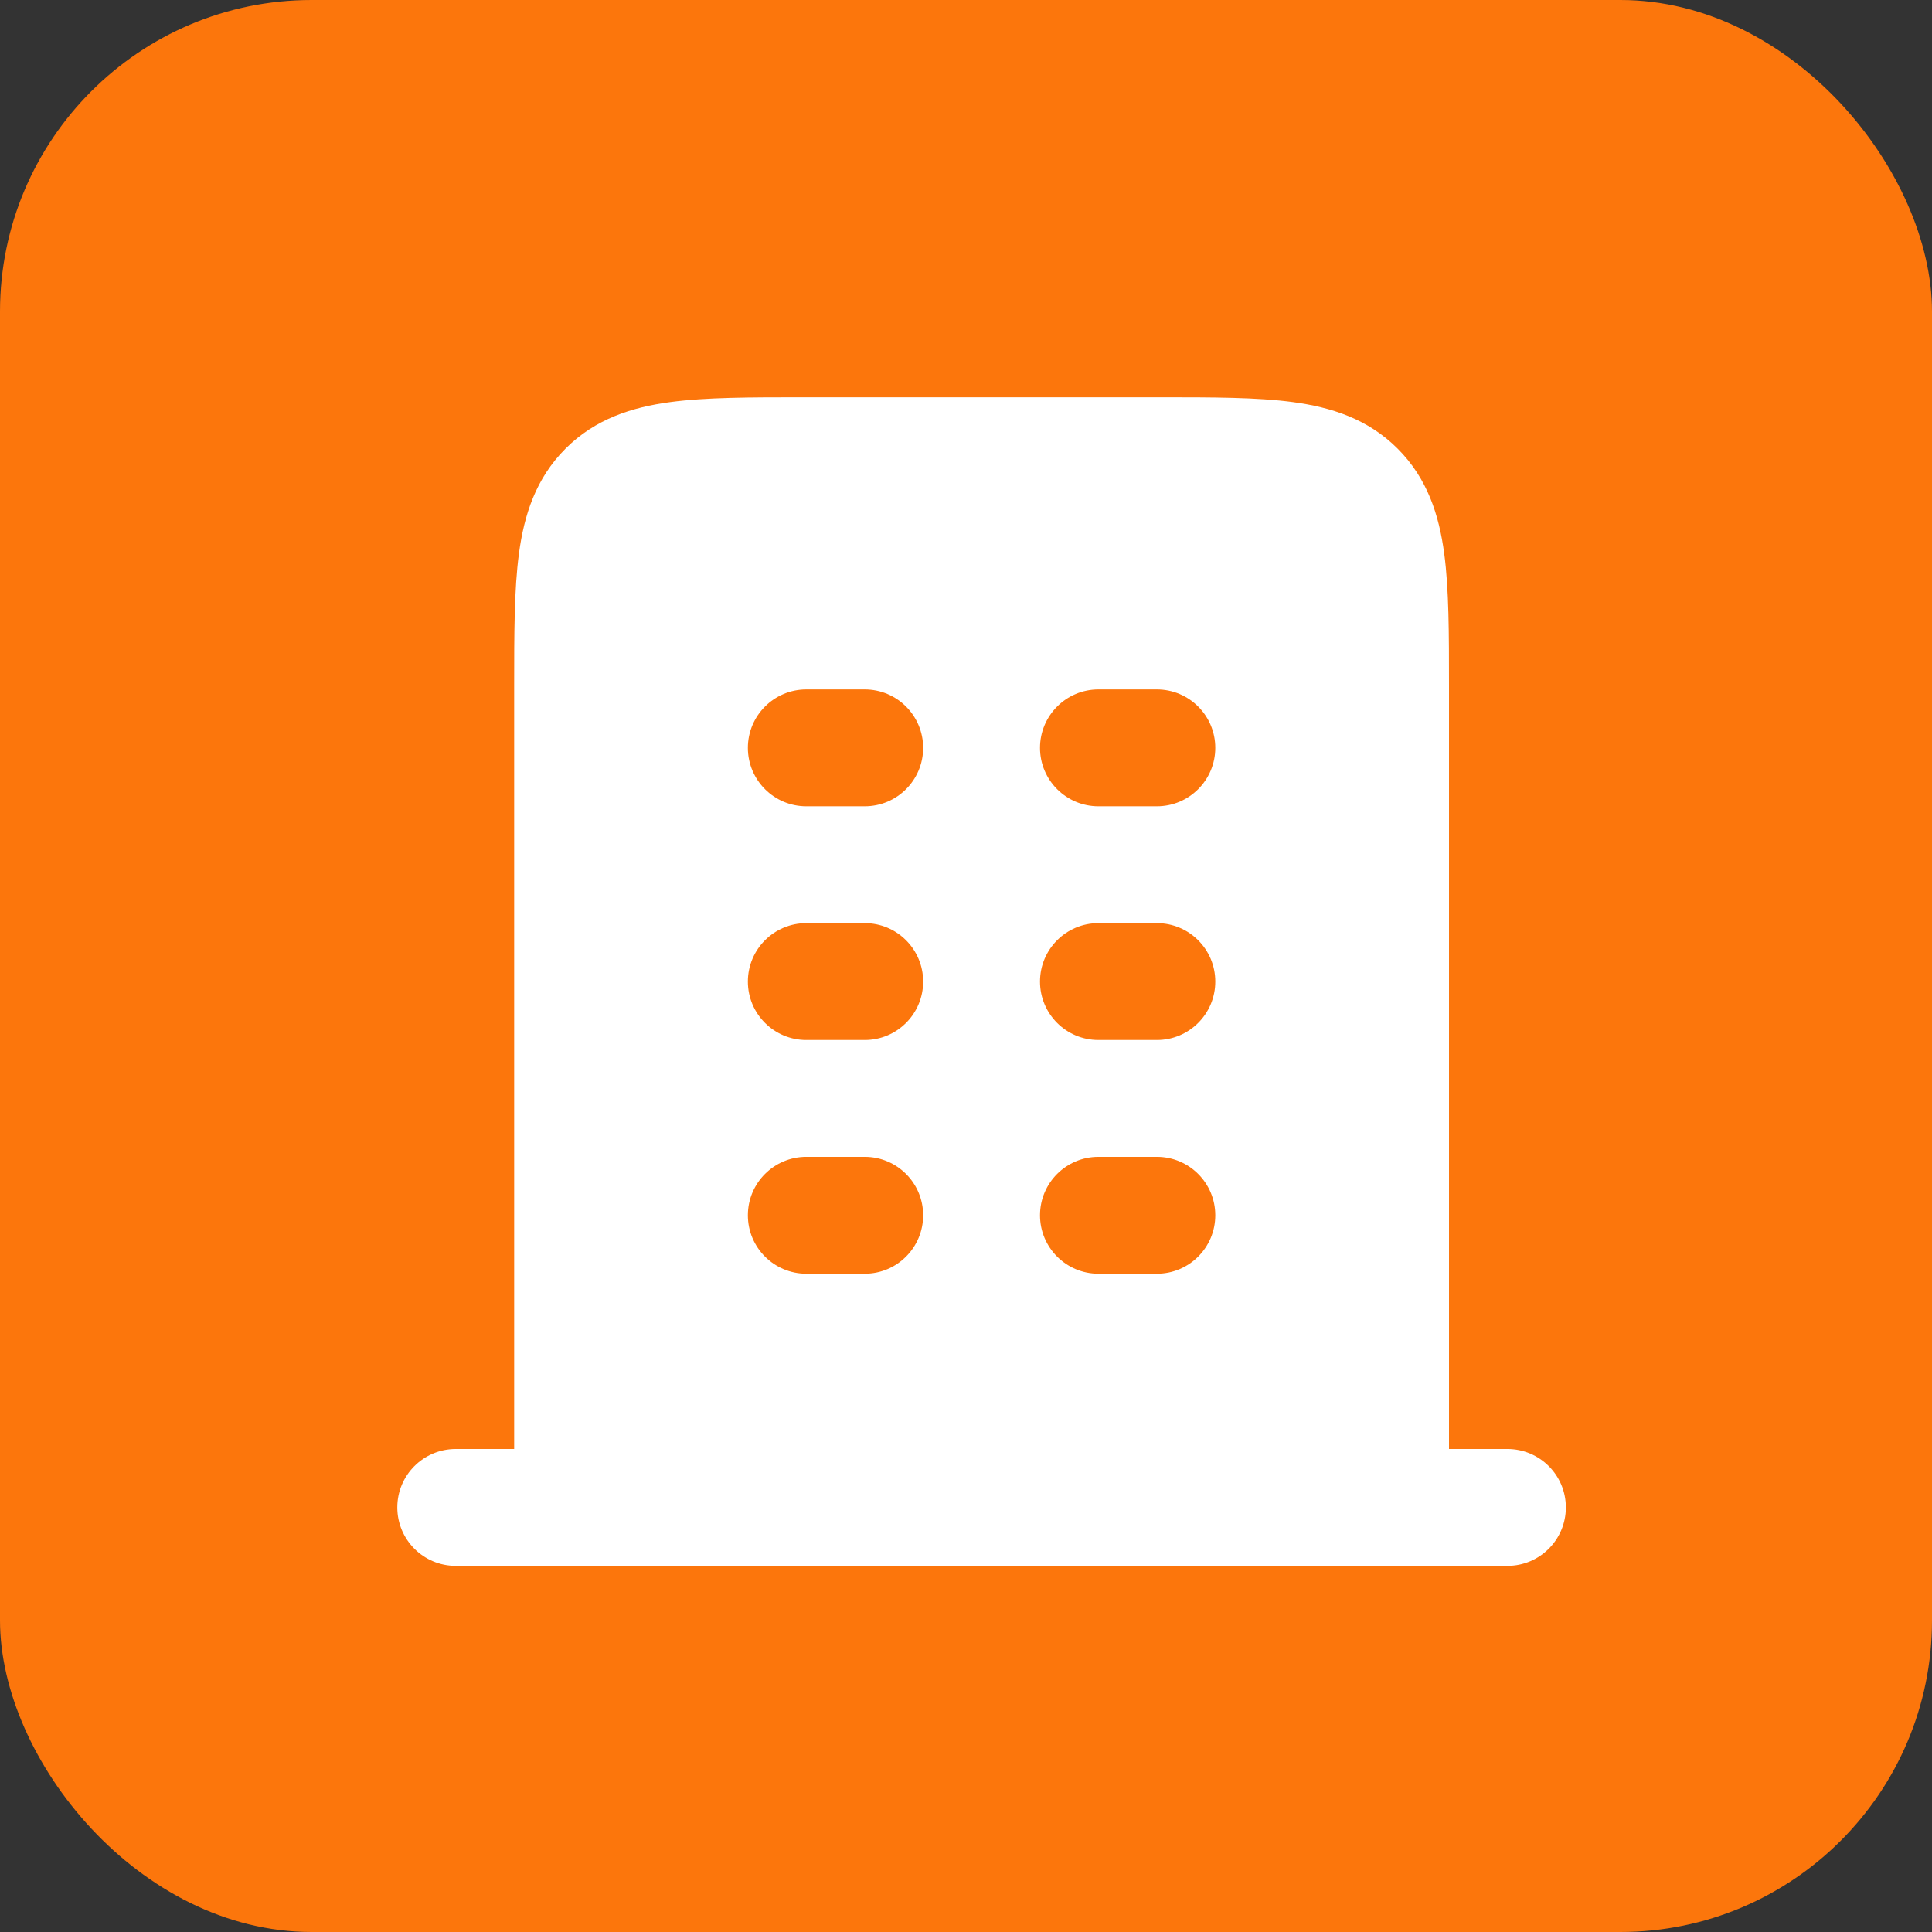
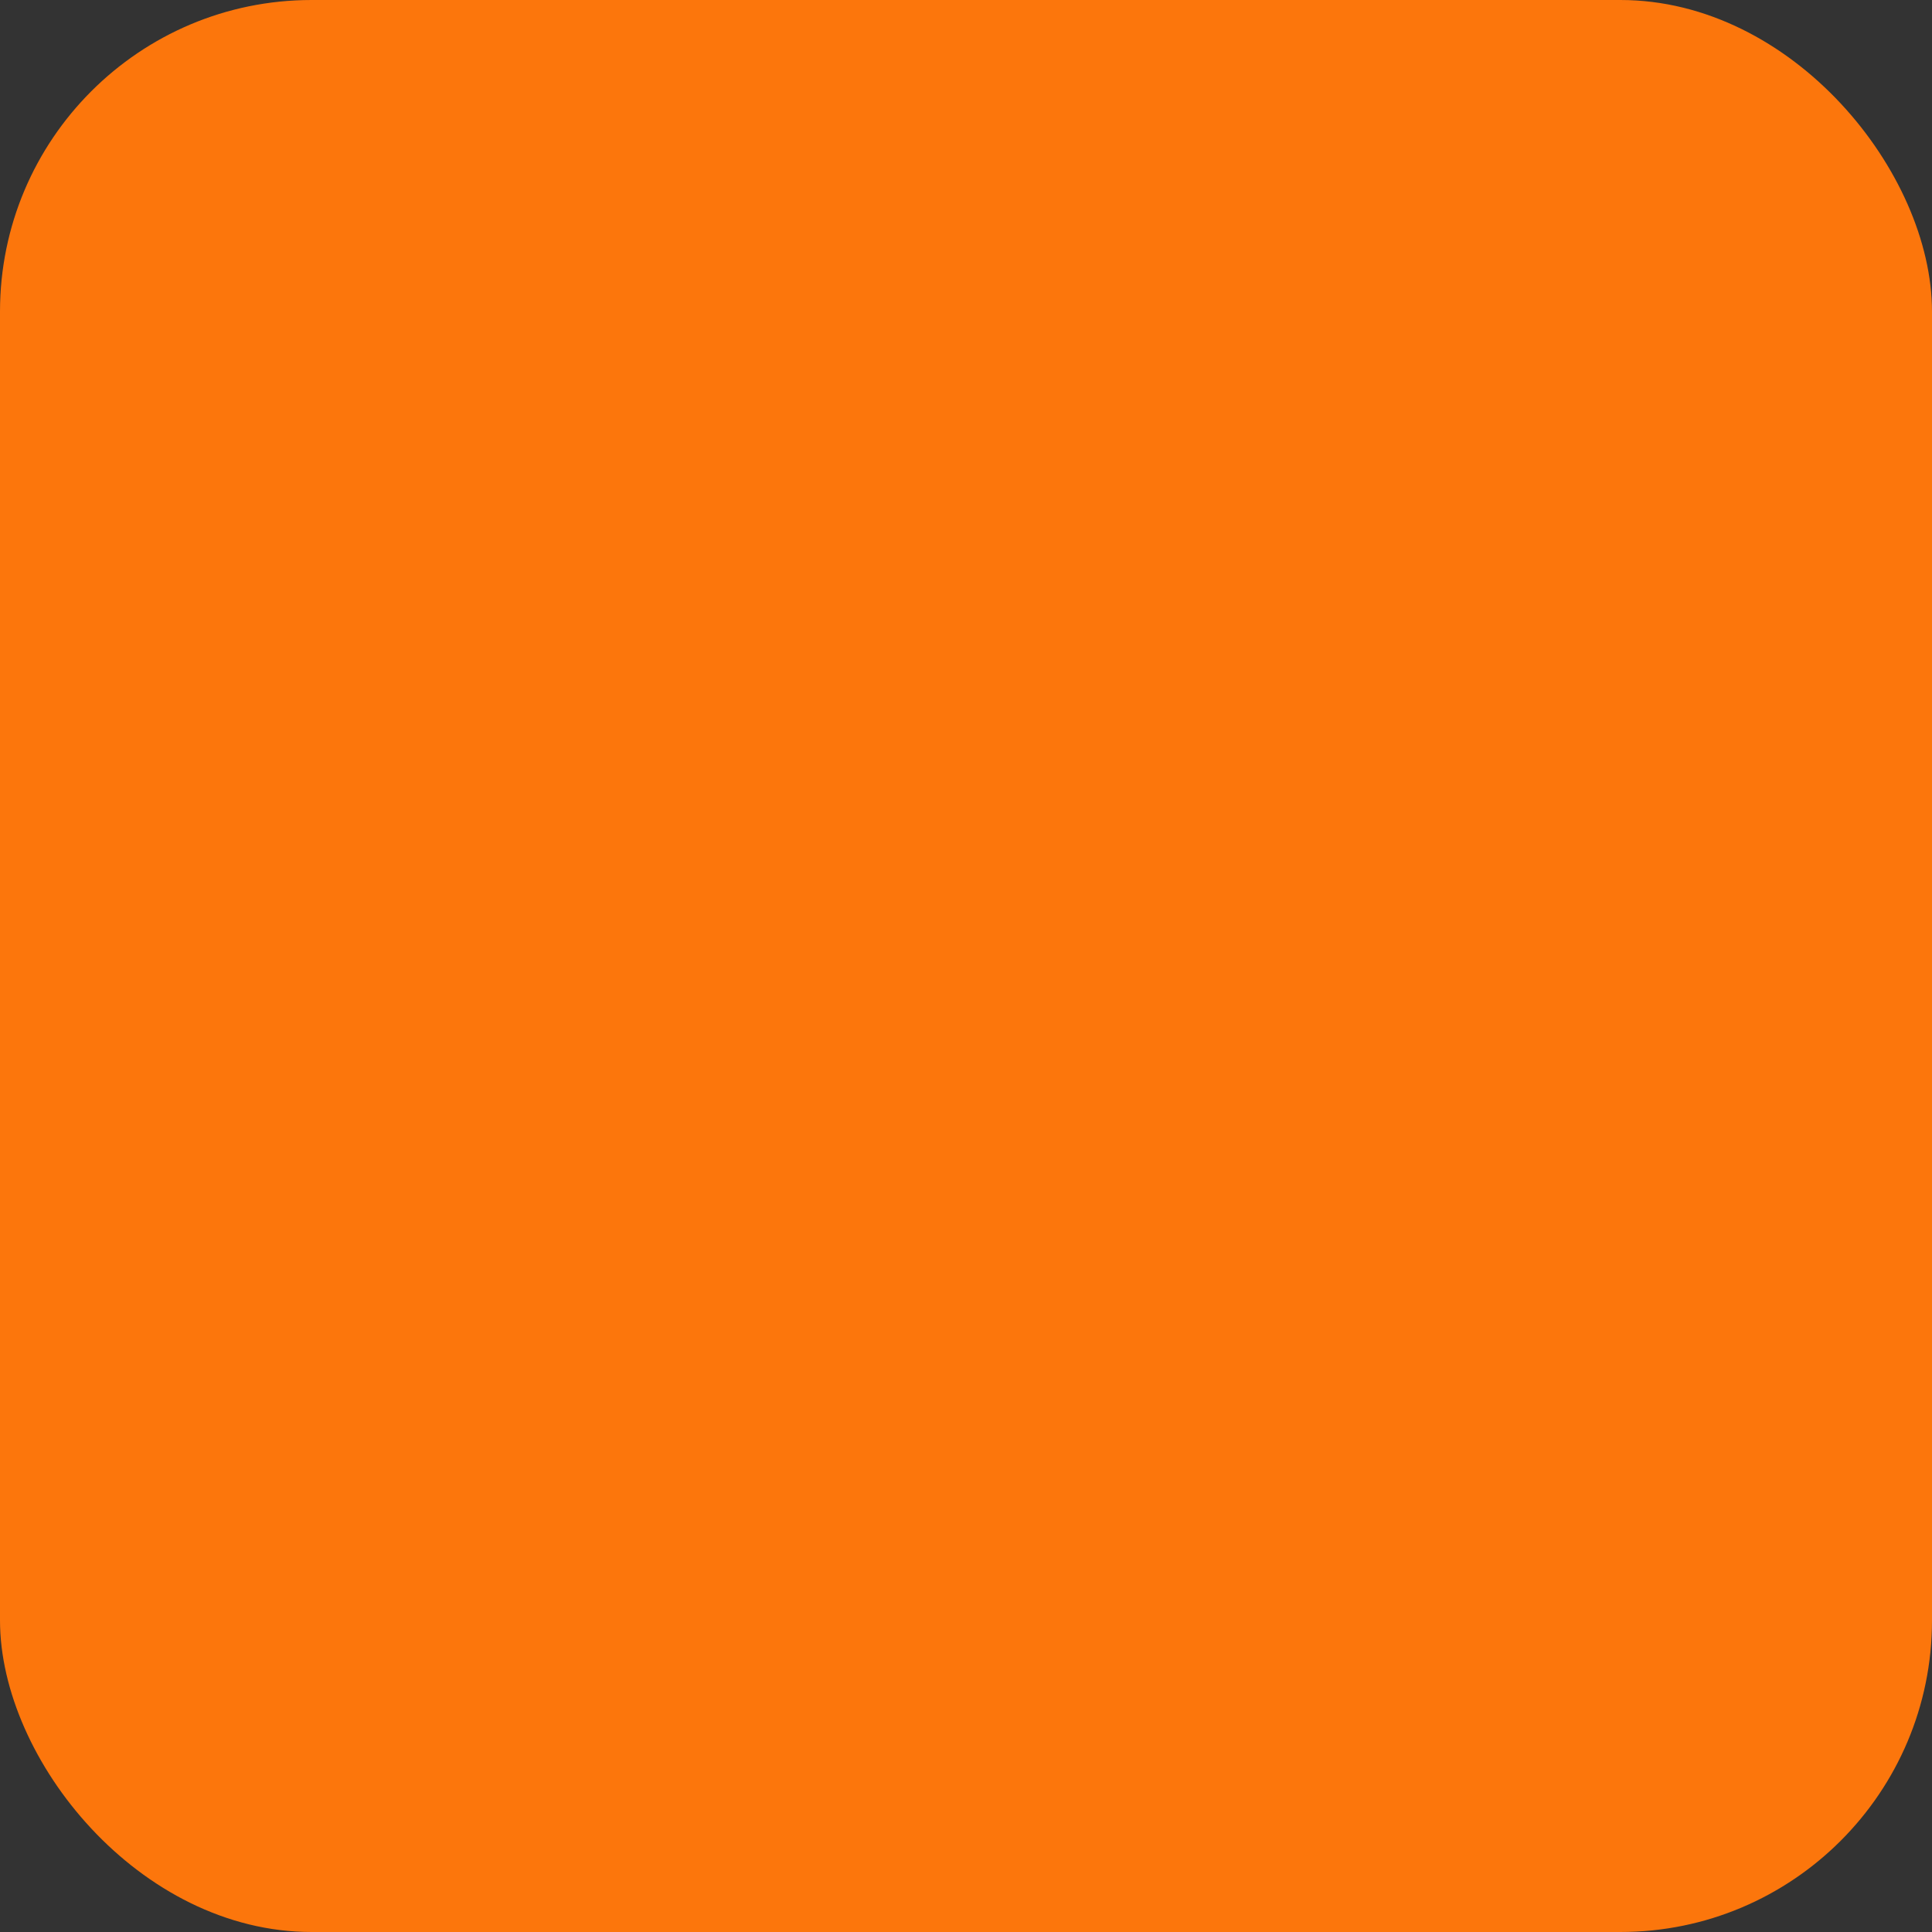
<svg xmlns="http://www.w3.org/2000/svg" width="62" height="62" viewBox="0 0 62 62" fill="none">
  <rect x="0" y="0" width="62" height="62" fill="#333333" stroke="none" />
  <rect width="62" height="62" rx="10" fill="#FC760C" />
-   <path fill-rule="evenodd" clip-rule="evenodd" d="M25.752 12.75C24.089 12.75 22.657 12.75 21.51 12.904C20.281 13.069 19.103 13.442 18.148 14.398C17.192 15.353 16.819 16.531 16.654 17.76C16.5 18.907 16.5 20.339 16.5 22.002V46.5H14.625C13.589 46.5 12.75 47.339 12.75 48.375C12.75 49.411 13.589 50.25 14.625 50.25H48.375C49.411 50.25 50.25 49.411 50.25 48.375C50.25 47.339 49.411 46.5 48.375 46.5H46.5V22.002C46.5 20.339 46.5 18.907 46.346 17.76C46.181 16.531 45.808 15.353 44.852 14.398C43.897 13.442 42.719 13.069 41.49 12.904C40.343 12.75 38.911 12.75 37.248 12.75H25.752ZM29.625 24C29.625 25.035 28.786 25.875 27.75 25.875H25.875C24.84 25.875 24 25.035 24 24C24 22.965 24.84 22.125 25.875 22.125H27.75C28.786 22.125 29.625 22.965 29.625 24ZM27.75 33.375C28.786 33.375 29.625 32.536 29.625 31.5C29.625 30.464 28.786 29.625 27.75 29.625H25.875C24.84 29.625 24 30.464 24 31.5C24 32.536 24.84 33.375 25.875 33.375H27.75ZM29.625 39C29.625 40.036 28.786 40.875 27.75 40.875H25.875C24.84 40.875 24 40.036 24 39C24 37.964 24.84 37.125 25.875 37.125H27.75C28.786 37.125 29.625 37.964 29.625 39ZM37.125 25.875C38.161 25.875 39 25.035 39 24C39 22.965 38.161 22.125 37.125 22.125H35.25C34.214 22.125 33.375 22.965 33.375 24C33.375 25.035 34.214 25.875 35.25 25.875H37.125ZM39 31.5C39 32.536 38.161 33.375 37.125 33.375H35.25C34.214 33.375 33.375 32.536 33.375 31.5C33.375 30.464 34.214 29.625 35.25 29.625H37.125C38.161 29.625 39 30.464 39 31.5ZM37.125 40.875C38.161 40.875 39 40.036 39 39C39 37.964 38.161 37.125 37.125 37.125H35.25C34.214 37.125 33.375 37.964 33.375 39C33.375 40.036 34.214 40.875 35.25 40.875H37.125Z" fill="white" />
</svg>